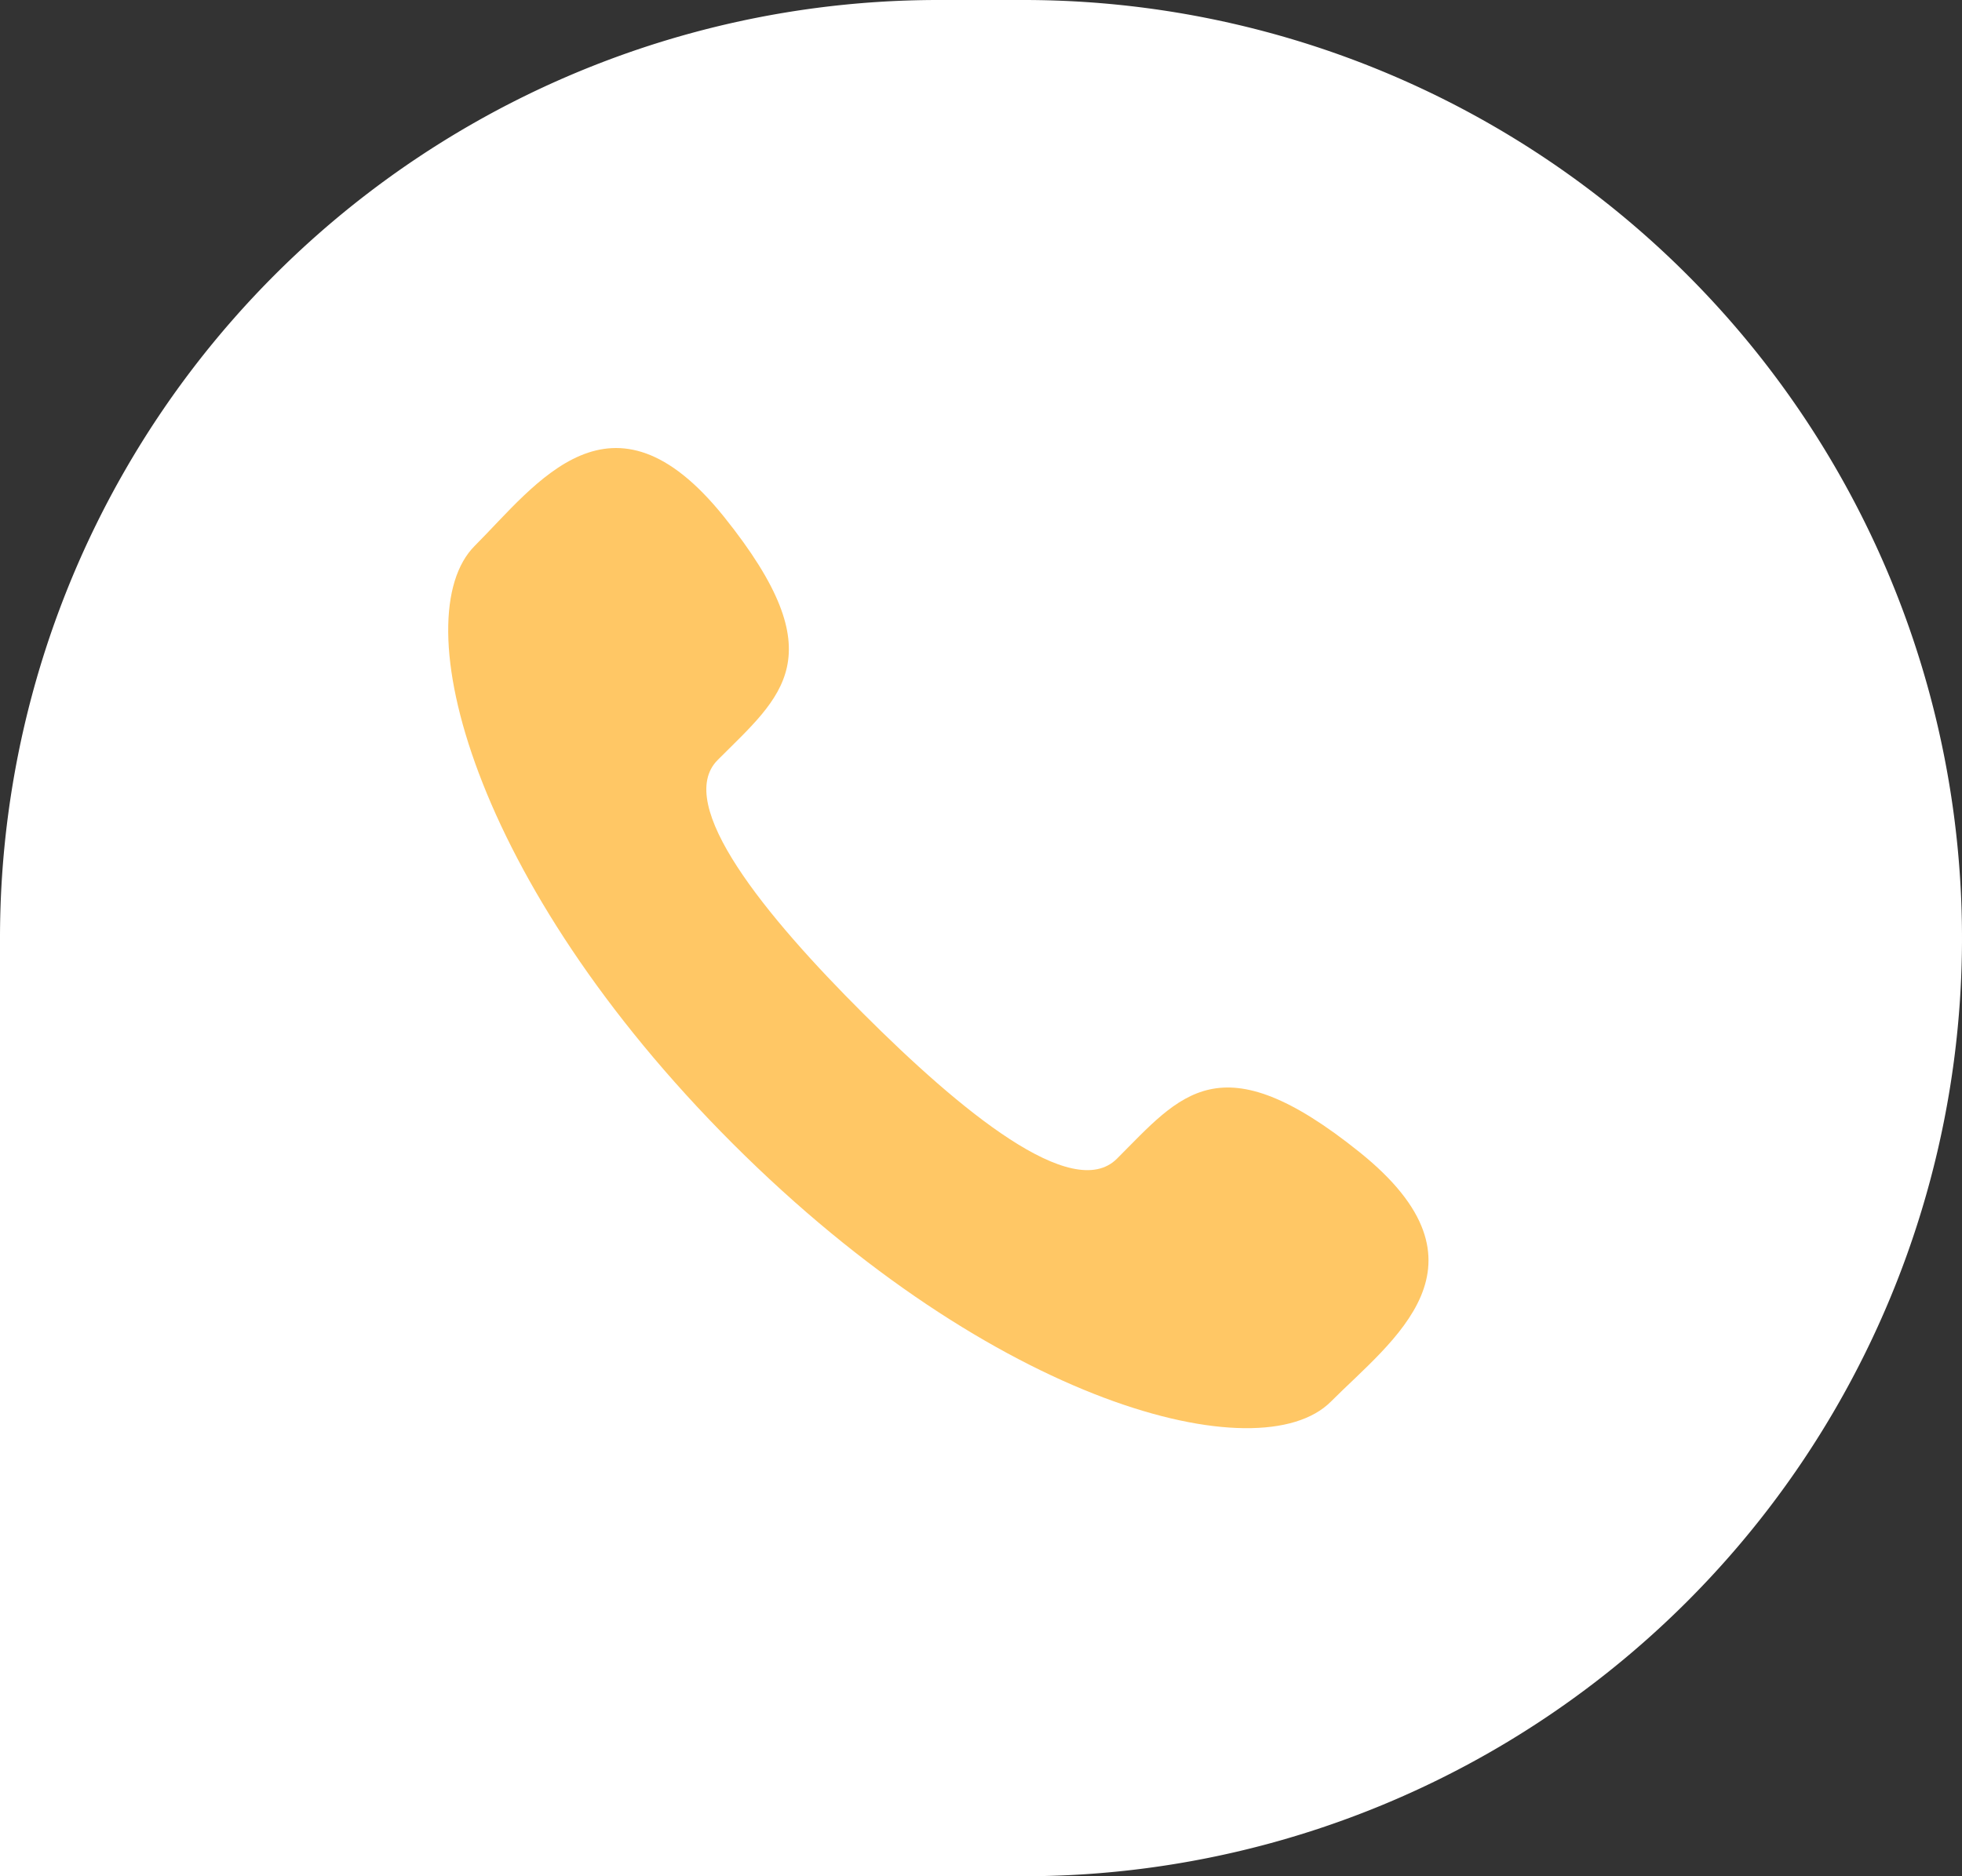
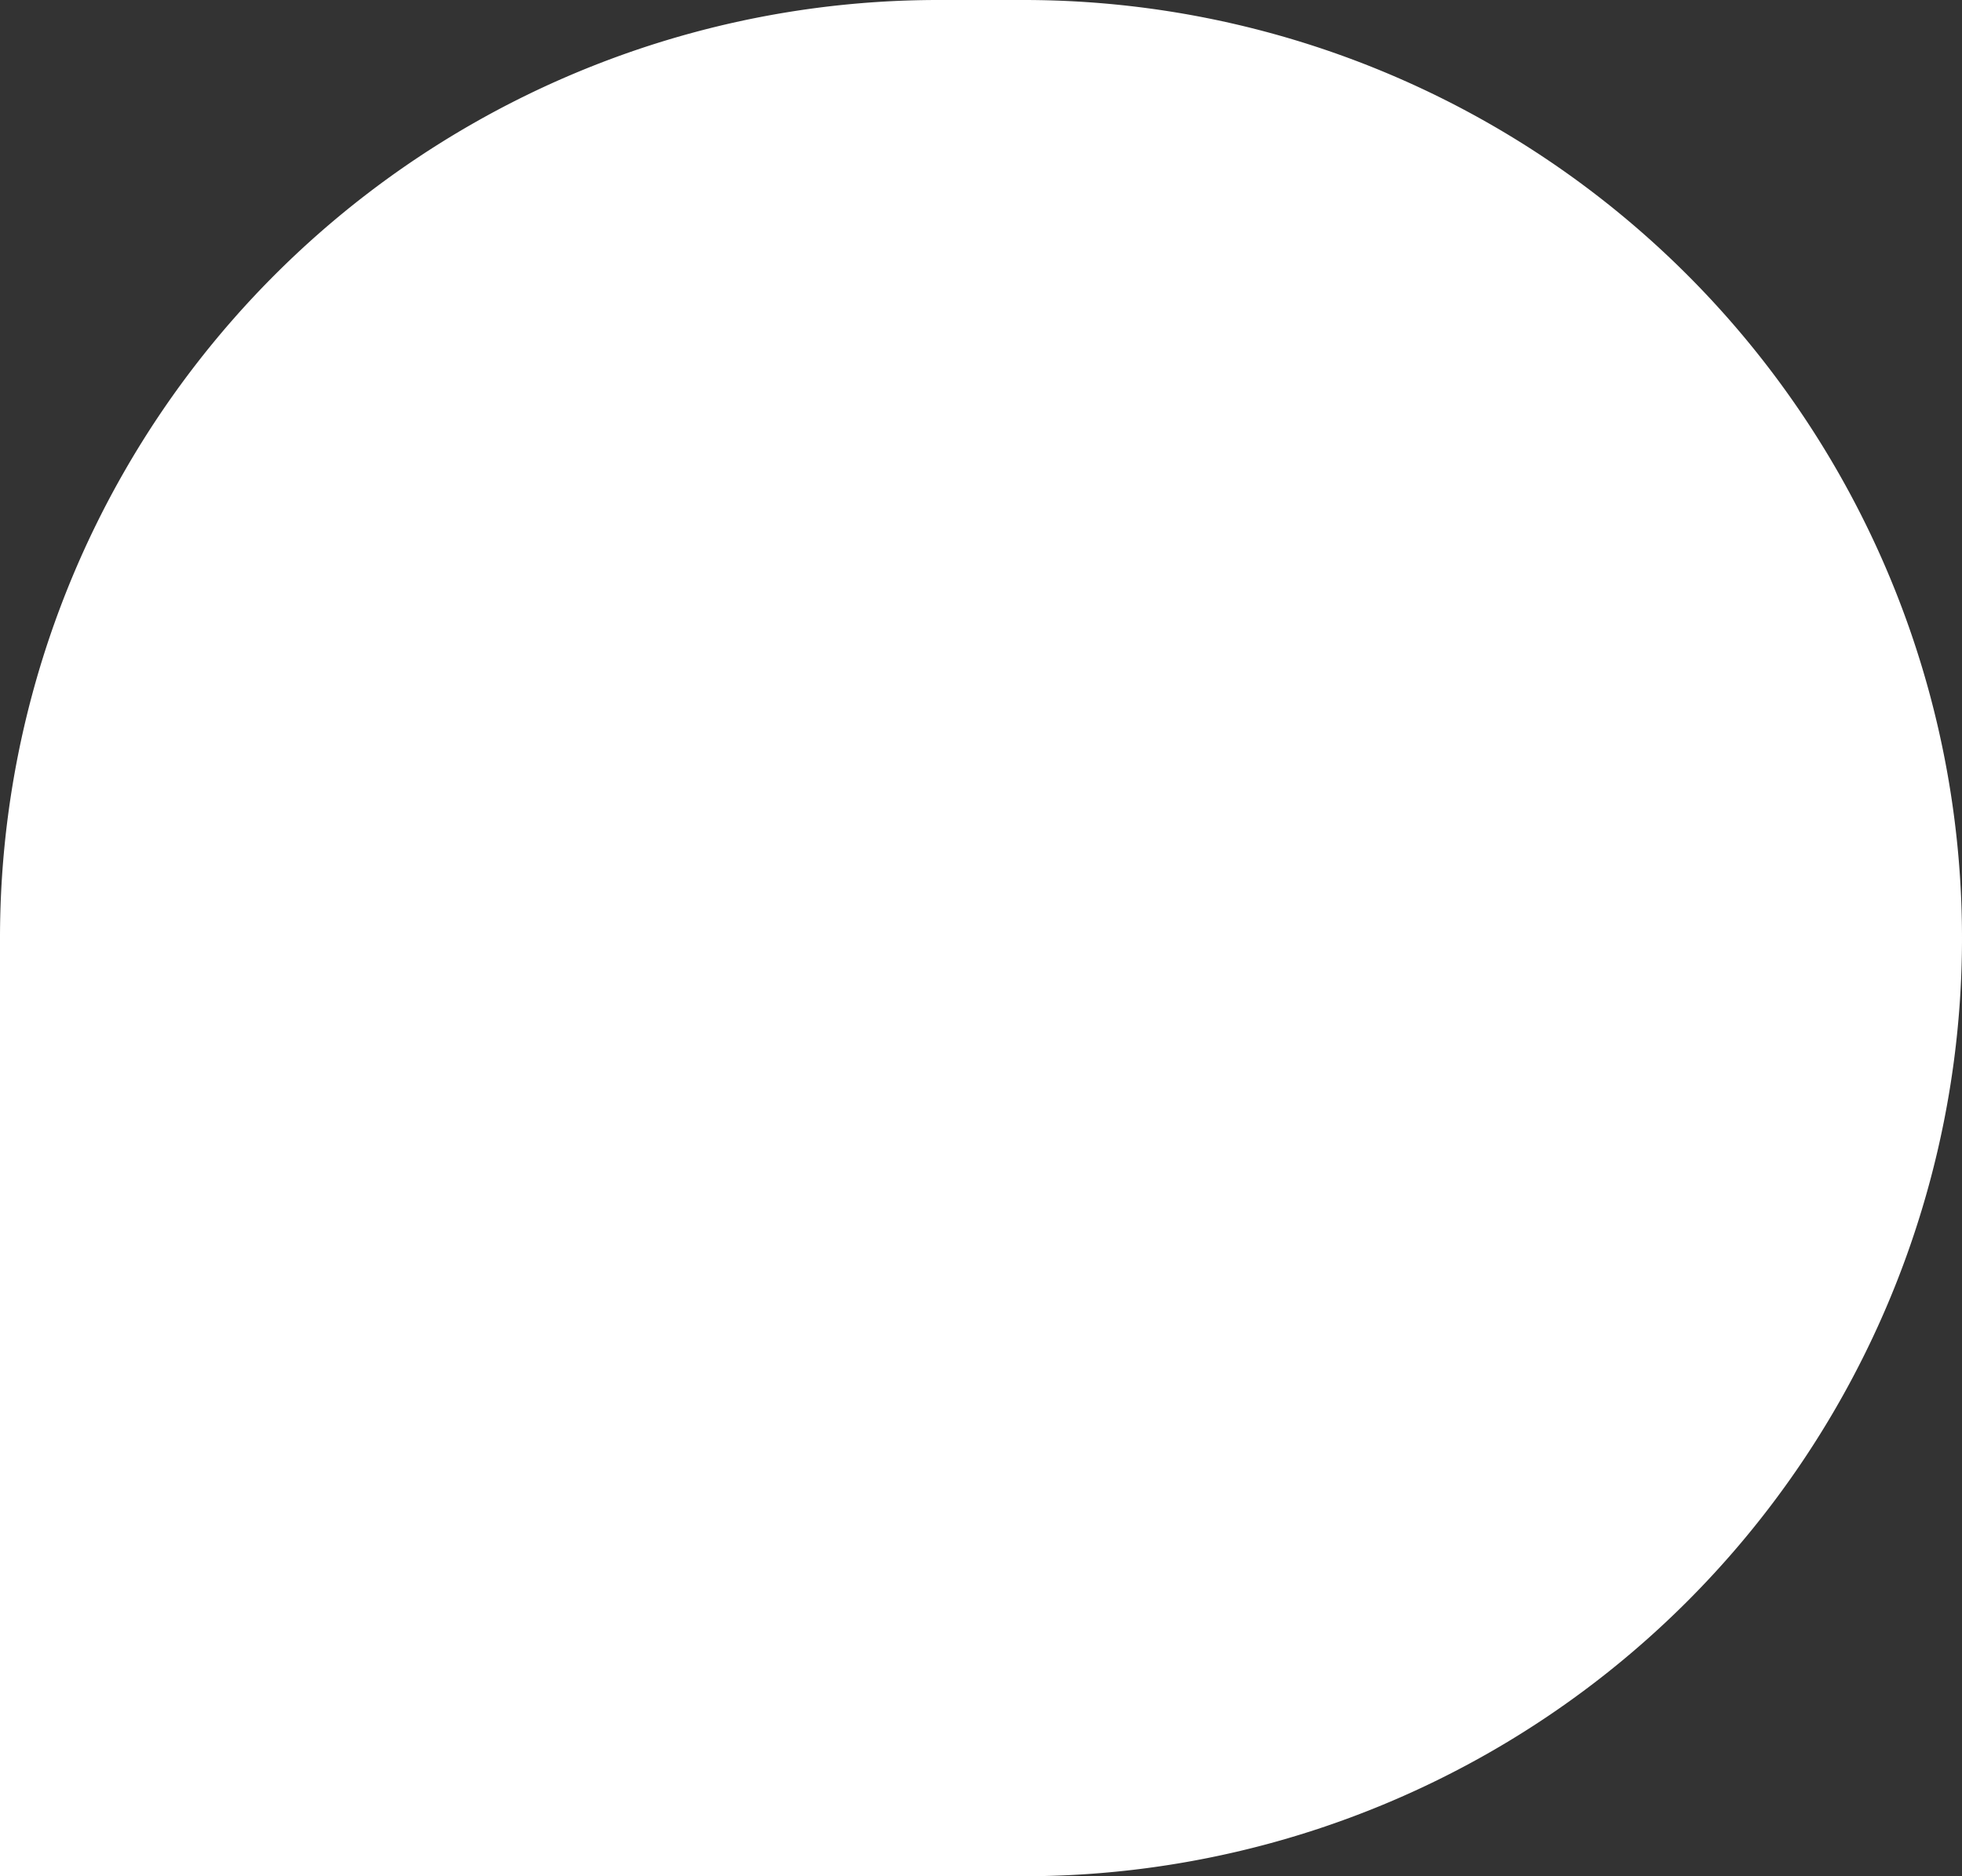
<svg xmlns="http://www.w3.org/2000/svg" width="46" height="44" viewBox="0 0 46 44">
  <rect x="0" y="0" width="46" height="44" fill="#333333" stroke="none" />
  <g id="组_1906" data-name="组 1906" transform="translate(-8 -8)">
    <path id="矩形_774" data-name="矩形 774" d="M22,0h2A22,22,0,0,1,46,22v0A22,22,0,0,1,24,44H0a0,0,0,0,1,0,0V22A22,22,0,0,1,22,0Z" transform="translate(8 8)" fill="#fff" />
-     <path id="路径_174" data-name="路径 174" d="M137.743,141.249c2.274,2.274,4.908,4.449,5.951,3.407,1.492-1.492,2.41-2.79,5.694-.149s.763,4.4-.68,5.848c-1.666,1.665-7.878.088-14.02-6.051s-7.719-12.351-6.05-14.021c1.443-1.443,3.205-3.969,5.844-.68s1.344,4.206-.146,5.7C133.293,136.341,135.466,138.977,137.743,141.249Z" transform="translate(-109.507 -109.483)" fill="#ffc765" />
  </g>
</svg>